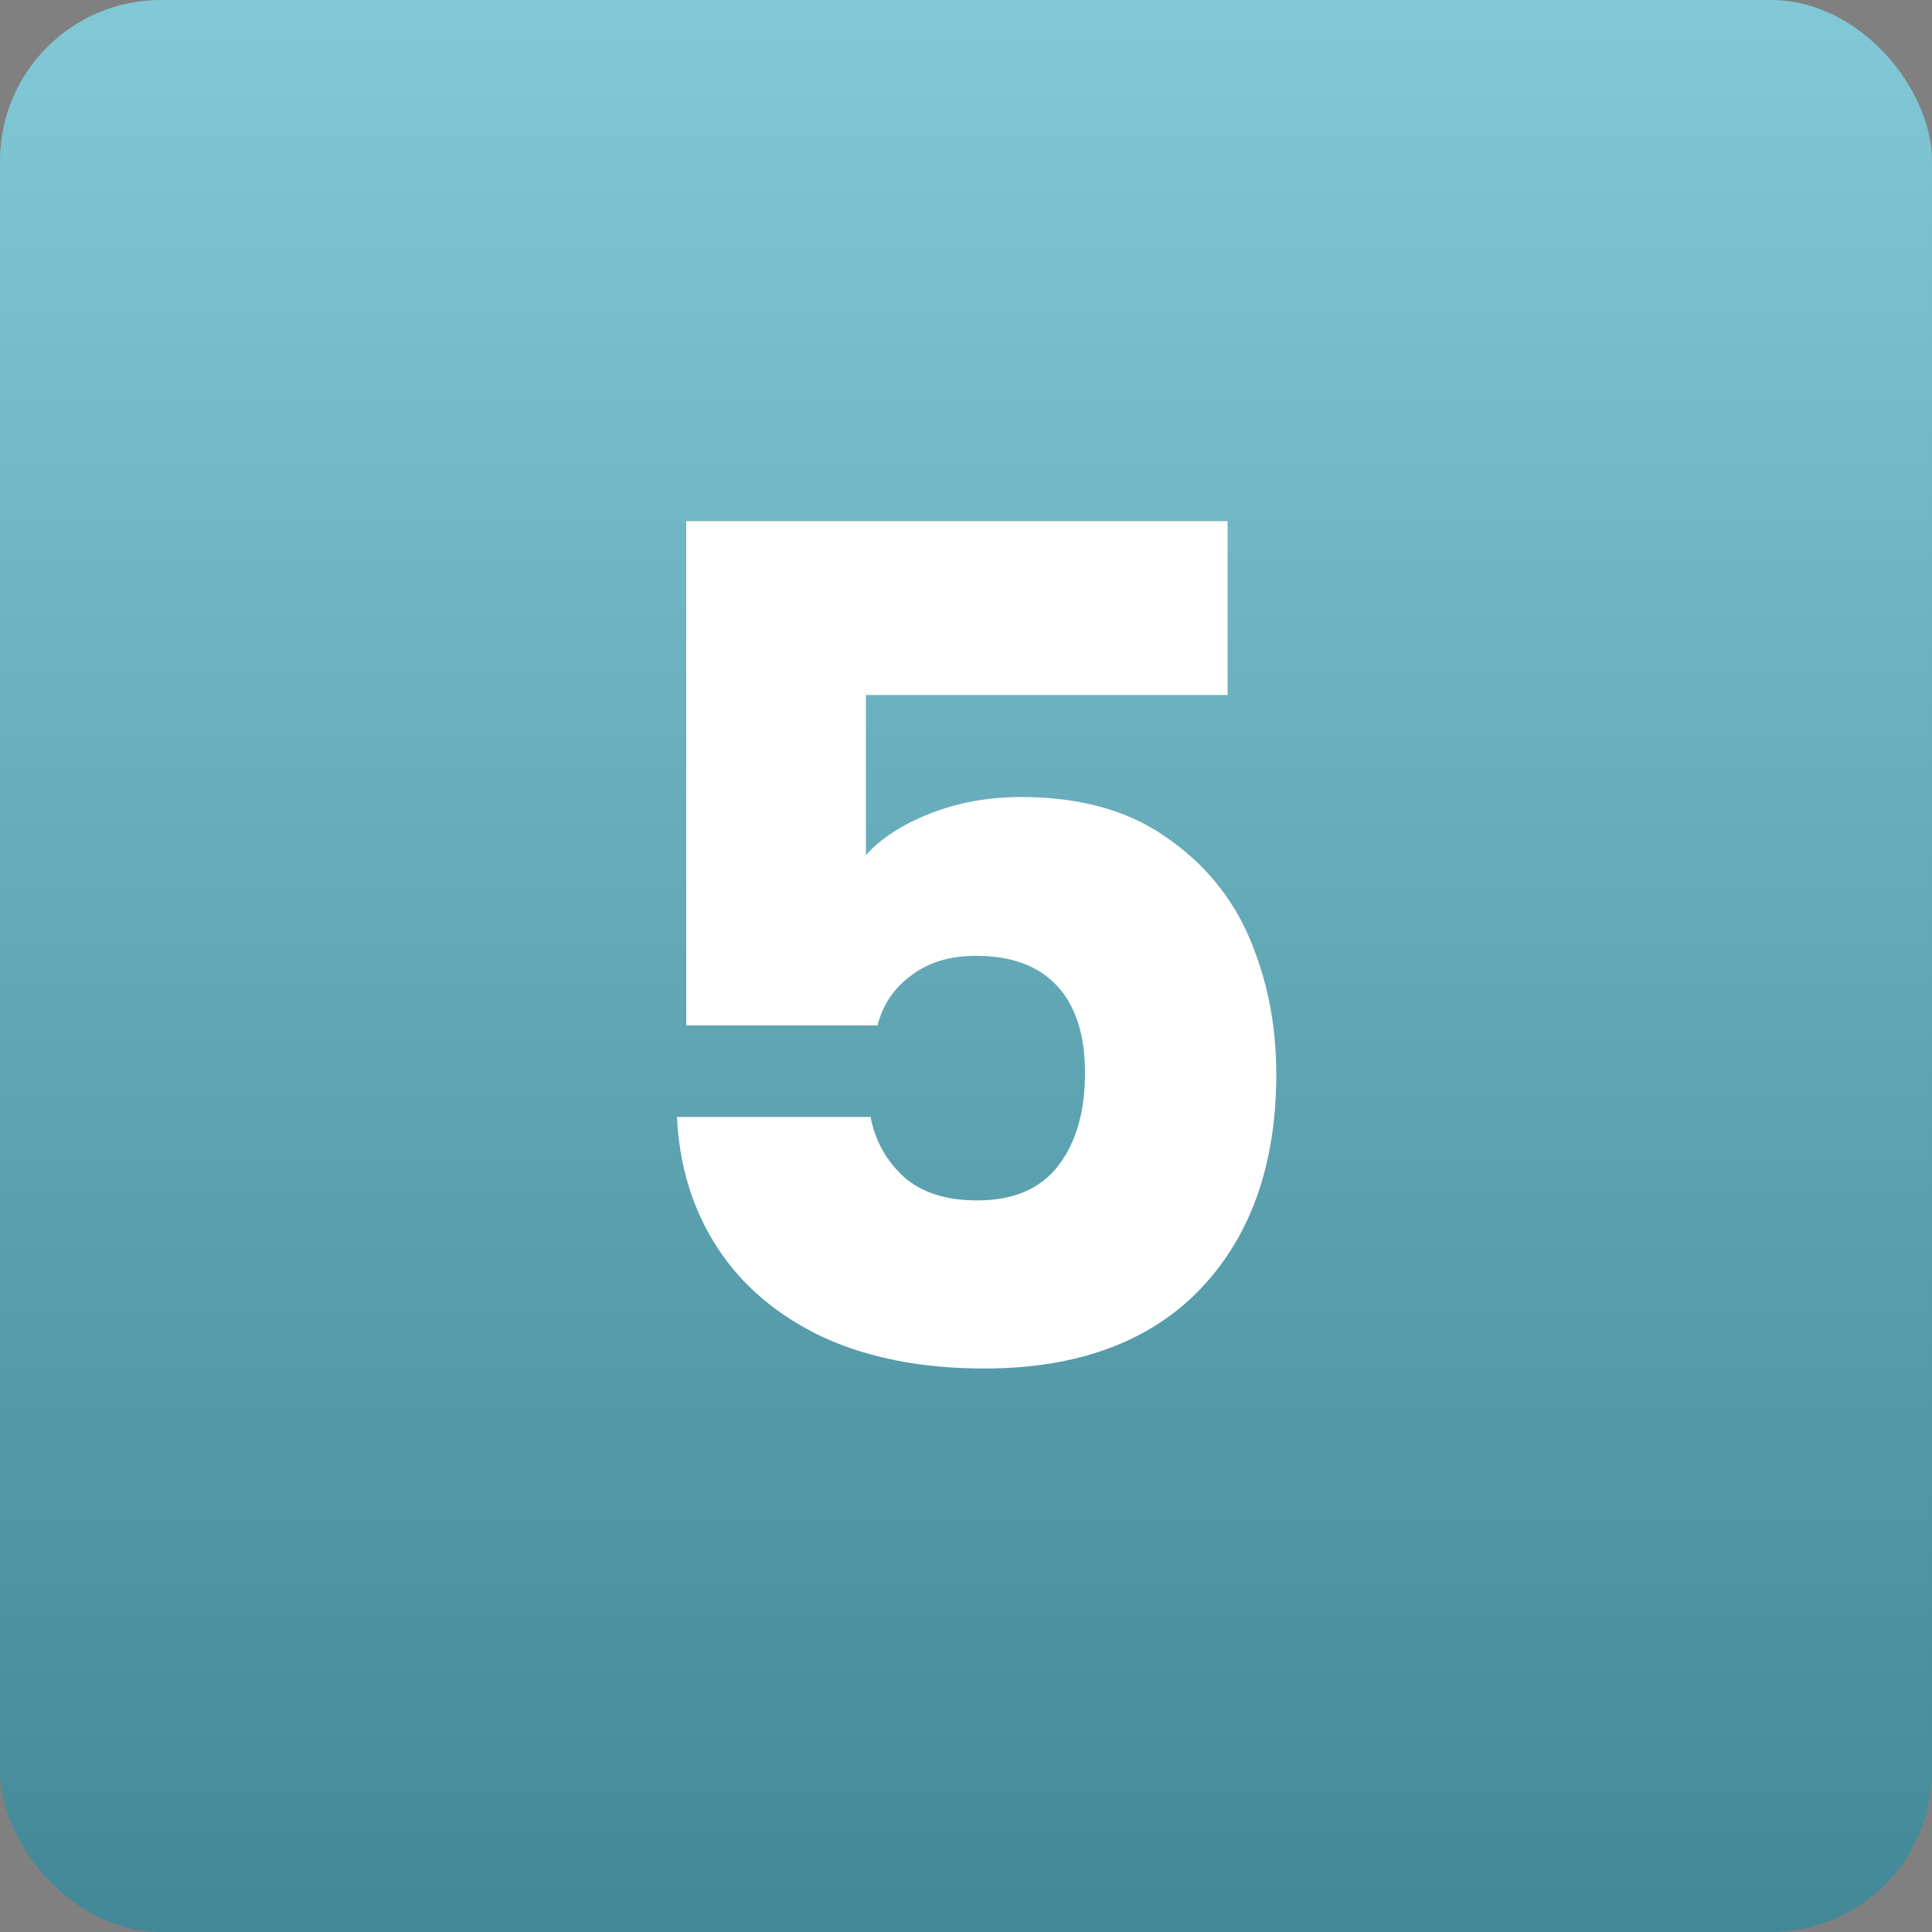
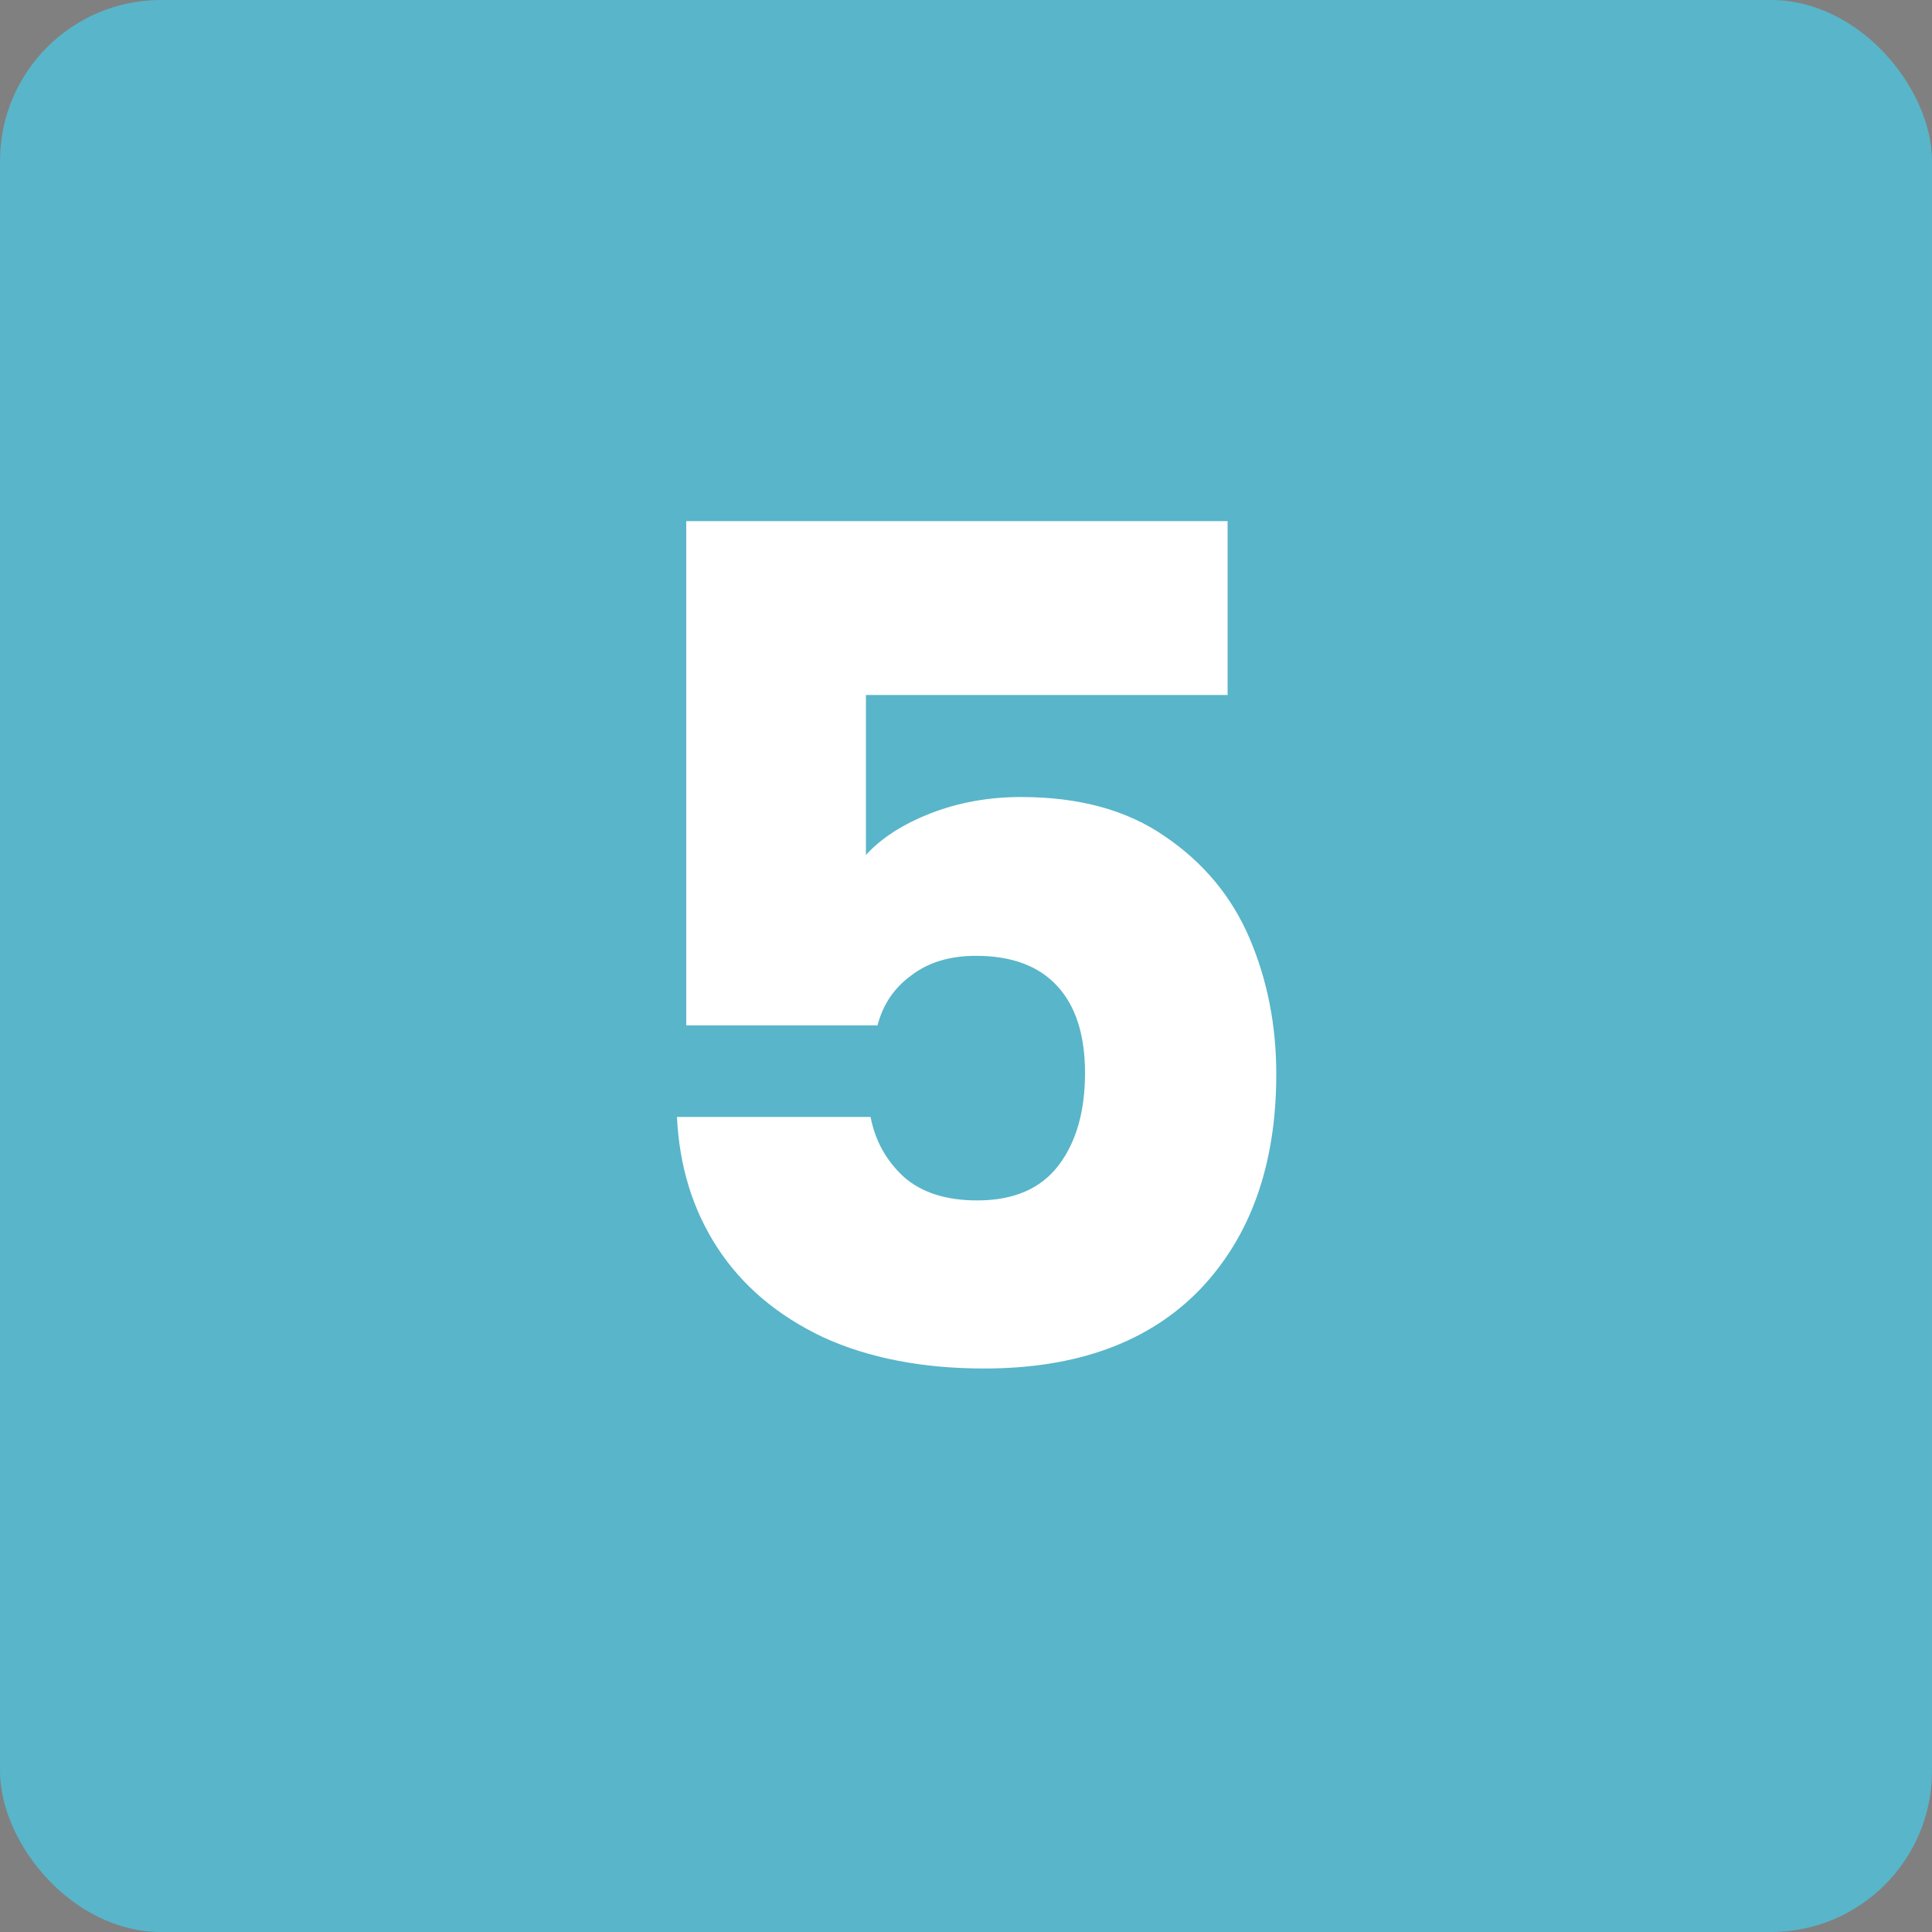
<svg xmlns="http://www.w3.org/2000/svg" width="60" height="60" viewBox="0 0 60 60" fill="none">
  <rect x="0" y="0" width="60" height="60" fill="#808080" stroke="none" />
  <rect width="60" height="60" rx="5" fill="#59B5C9" />
-   <rect width="60" height="60" rx="5" fill="url(#paint0_linear_16_145)" fill-opacity="0.25" style="mix-blend-mode:overlay" />
  <path d="M38.124 21.584H26.892V26.552C27.372 26.024 28.044 25.592 28.908 25.256C29.772 24.92 30.708 24.752 31.716 24.752C33.516 24.752 35.004 25.16 36.18 25.976C37.38 26.792 38.256 27.848 38.808 29.144C39.36 30.44 39.636 31.844 39.636 33.356C39.636 36.164 38.844 38.396 37.26 40.052C35.676 41.684 33.444 42.5 30.564 42.5C28.644 42.5 26.976 42.176 25.56 41.528C24.144 40.856 23.052 39.932 22.284 38.756C21.516 37.58 21.096 36.224 21.024 34.688H27.036C27.18 35.432 27.528 36.056 28.08 36.56C28.632 37.04 29.388 37.28 30.348 37.28C31.476 37.28 32.316 36.92 32.868 36.2C33.42 35.48 33.696 34.52 33.696 33.32C33.696 32.144 33.408 31.244 32.832 30.62C32.256 29.996 31.416 29.684 30.312 29.684C29.496 29.684 28.824 29.888 28.296 30.296C27.768 30.68 27.42 31.196 27.252 31.844H21.312V16.184H38.124V21.584Z" fill="white" />
  <defs>
    <linearGradient id="paint0_linear_16_145" x1="30" y1="0" x2="30" y2="60" gradientUnits="userSpaceOnUse">
      <stop stop-color="white" />
      <stop offset="1" />
    </linearGradient>
  </defs>
</svg>